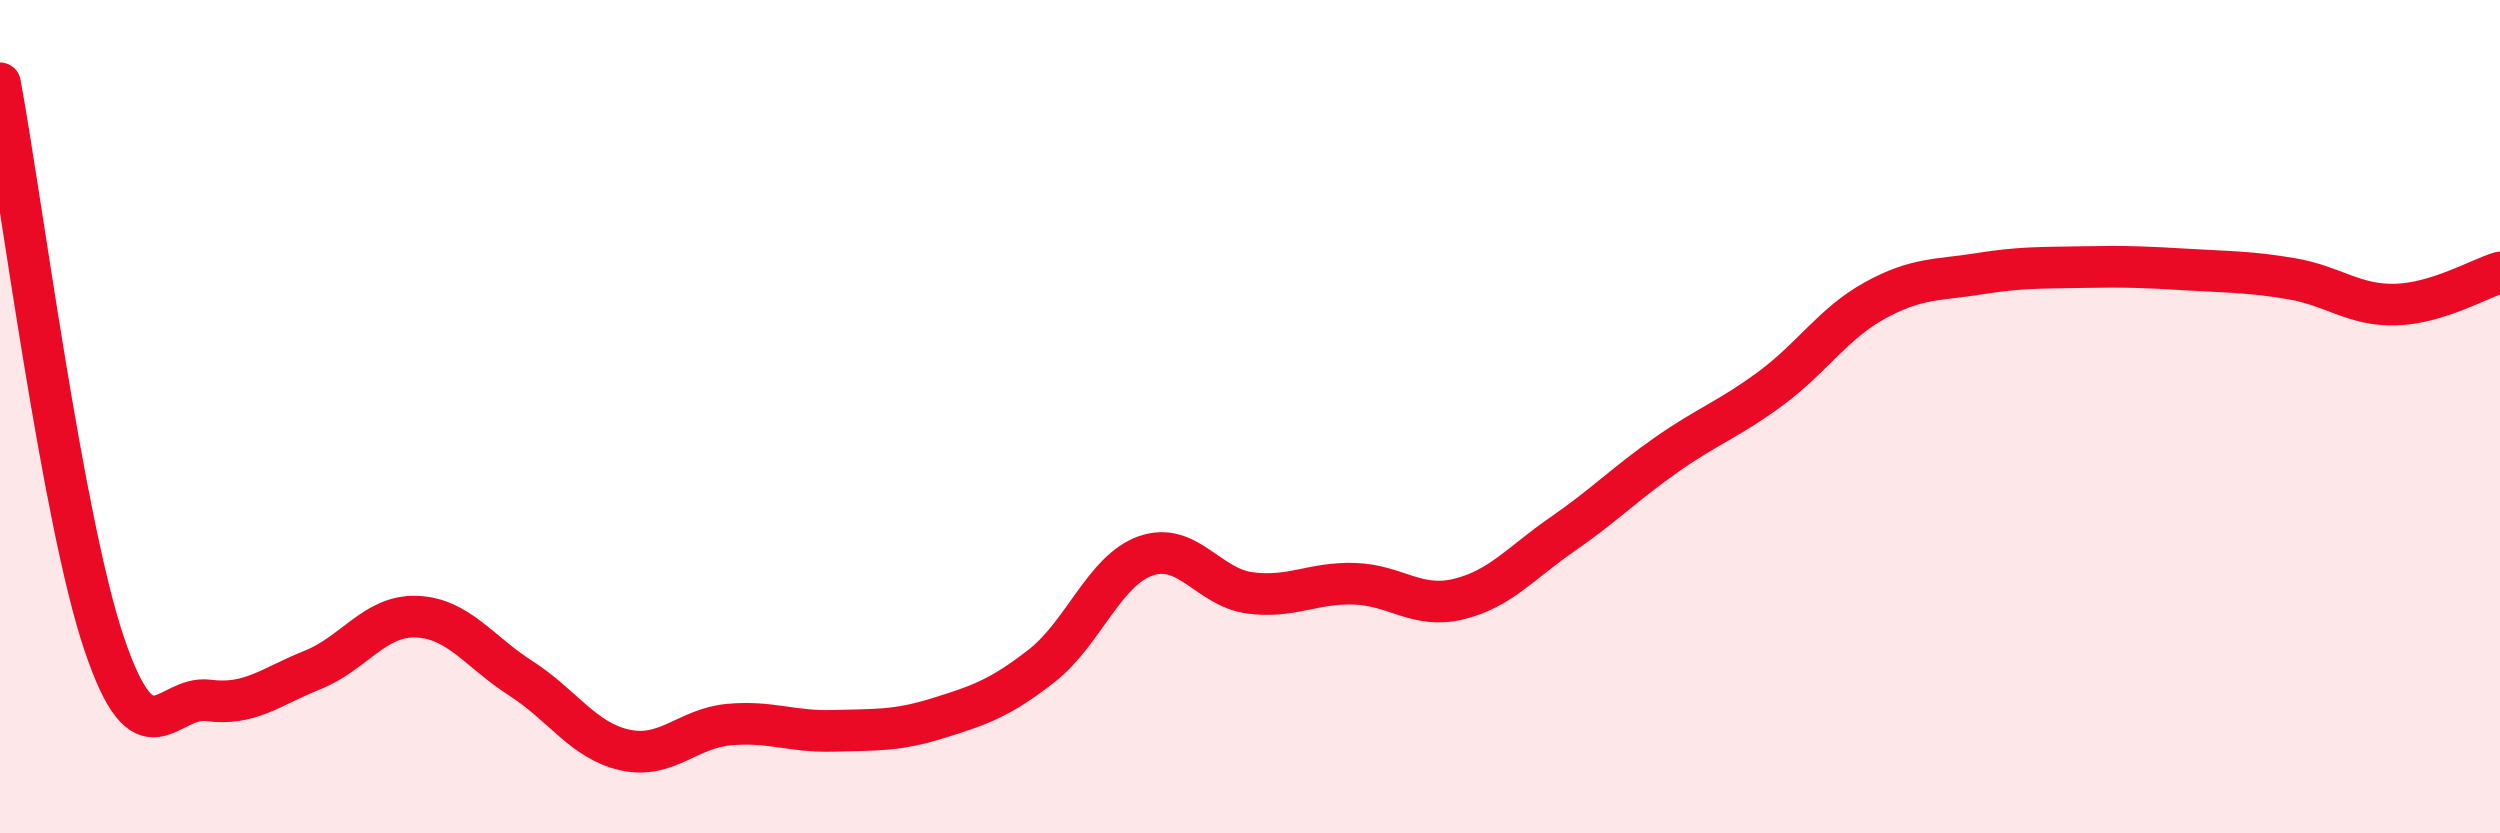
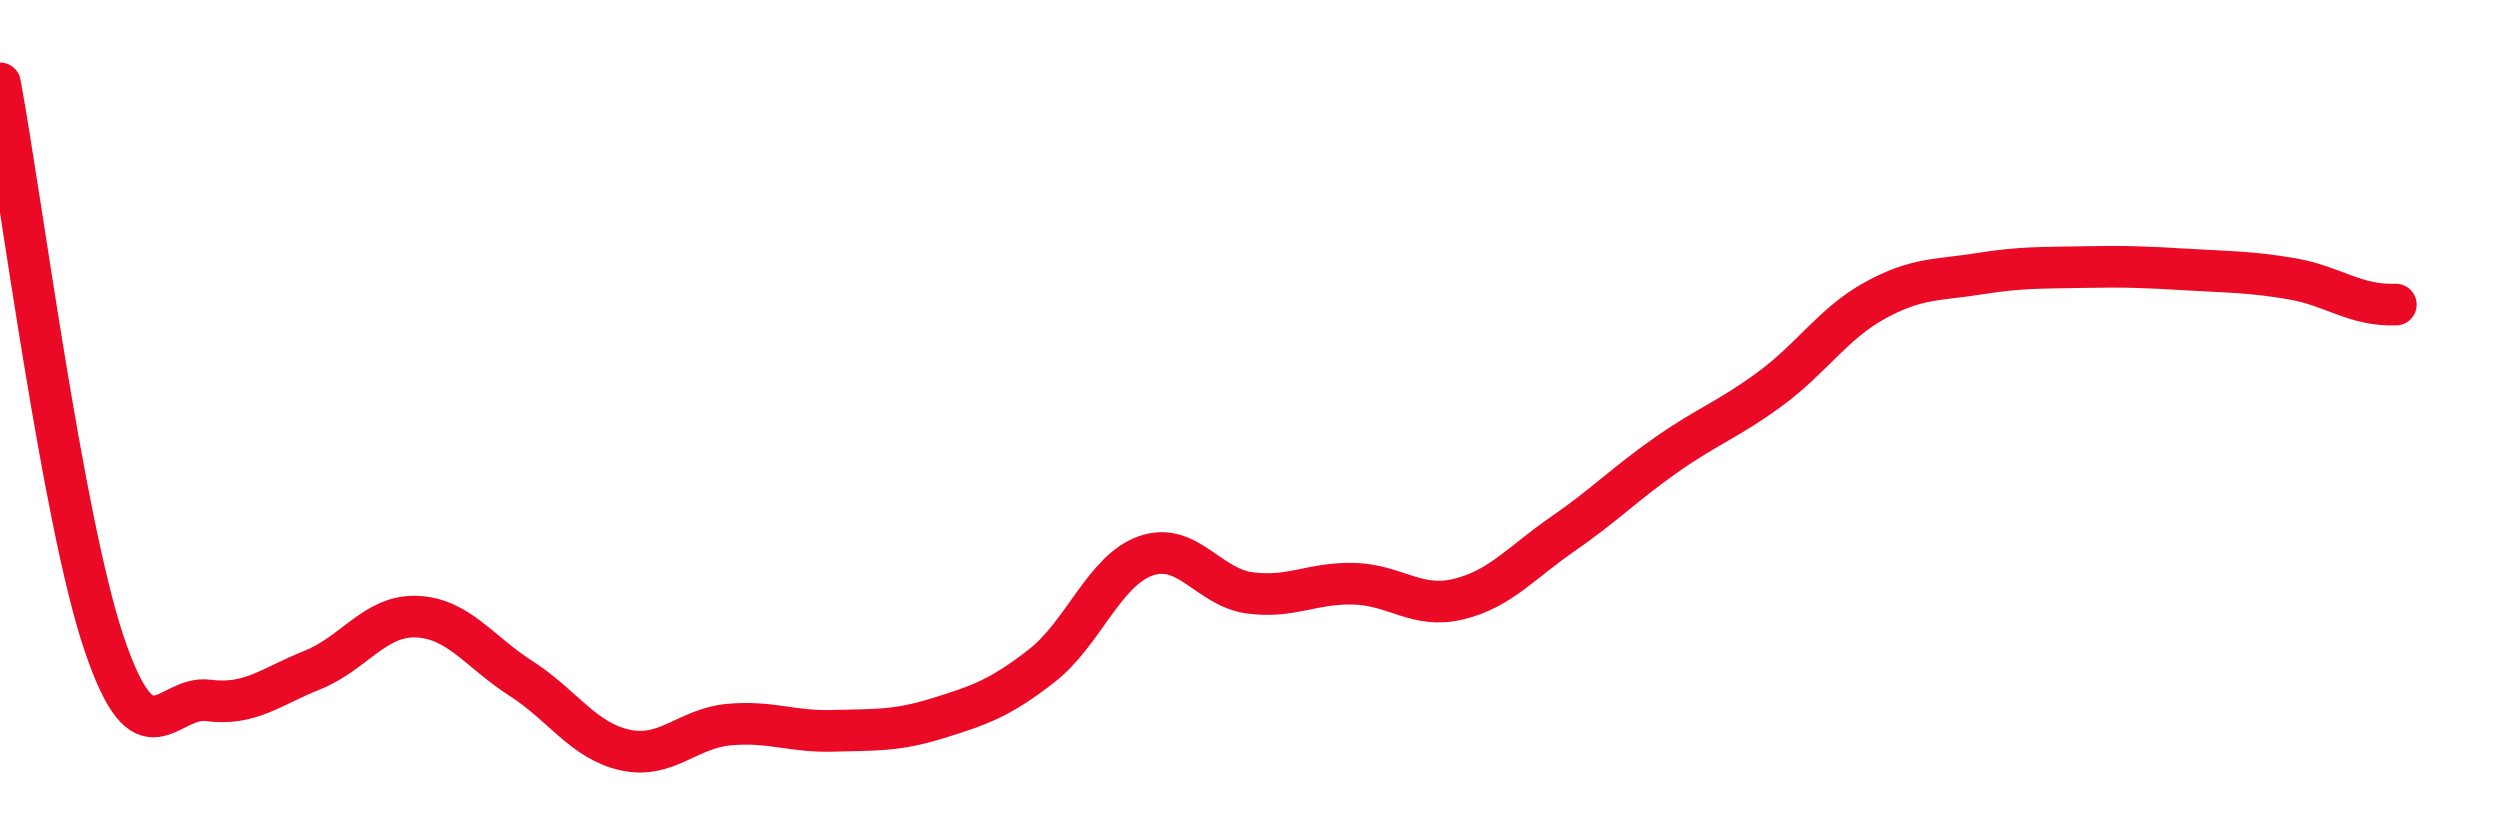
<svg xmlns="http://www.w3.org/2000/svg" width="60" height="20" viewBox="0 0 60 20">
-   <path d="M 0,2 C 0.5,4.69 1.5,12.49 2.5,15.45 C 3.5,18.41 4,16.68 5,16.81 C 6,16.94 6.5,16.48 7.5,16.08 C 8.5,15.68 9,14.76 10,14.8 C 11,14.84 11.5,15.64 12.5,16.28 C 13.5,16.92 14,17.78 15,18 C 16,18.22 16.5,17.48 17.5,17.39 C 18.5,17.3 19,17.57 20,17.54 C 21,17.51 21.5,17.55 22.5,17.24 C 23.5,16.93 24,16.76 25,15.98 C 26,15.2 26.5,13.69 27.5,13.34 C 28.5,12.99 29,14.1 30,14.23 C 31,14.36 31.5,13.98 32.5,14.01 C 33.5,14.04 34,14.62 35,14.38 C 36,14.14 36.5,13.51 37.5,12.82 C 38.5,12.13 39,11.61 40,10.91 C 41,10.21 41.5,10.06 42.5,9.32 C 43.5,8.58 44,7.76 45,7.21 C 46,6.66 46.5,6.73 47.5,6.57 C 48.5,6.41 49,6.43 50,6.41 C 51,6.39 51.5,6.41 52.5,6.47 C 53.5,6.53 54,6.52 55,6.69 C 56,6.86 56.5,7.34 57.5,7.31 C 58.5,7.28 59.5,6.69 60,6.54L60 20L0 20Z" fill="#EB0A25" opacity="0.1" stroke-linecap="round" stroke-linejoin="round" />
-   <path d="M 0,2 C 0.5,4.69 1.5,12.49 2.5,15.45 C 3.5,18.41 4,16.68 5,16.81 C 6,16.94 6.5,16.48 7.5,16.08 C 8.5,15.68 9,14.76 10,14.8 C 11,14.84 11.5,15.64 12.5,16.28 C 13.5,16.92 14,17.78 15,18 C 16,18.22 16.5,17.48 17.5,17.39 C 18.5,17.3 19,17.57 20,17.54 C 21,17.51 21.5,17.55 22.5,17.24 C 23.5,16.93 24,16.76 25,15.98 C 26,15.2 26.5,13.69 27.5,13.34 C 28.5,12.99 29,14.1 30,14.23 C 31,14.36 31.5,13.98 32.5,14.01 C 33.5,14.04 34,14.62 35,14.38 C 36,14.14 36.5,13.51 37.5,12.82 C 38.5,12.13 39,11.61 40,10.91 C 41,10.21 41.5,10.06 42.5,9.32 C 43.5,8.58 44,7.76 45,7.21 C 46,6.66 46.5,6.73 47.5,6.57 C 48.5,6.41 49,6.43 50,6.41 C 51,6.39 51.5,6.41 52.5,6.47 C 53.5,6.53 54,6.52 55,6.69 C 56,6.86 56.5,7.34 57.5,7.31 C 58.5,7.28 59.5,6.69 60,6.54" stroke="#EB0A25" stroke-width="1" fill="none" stroke-linecap="round" stroke-linejoin="round" />
+   <path d="M 0,2 C 0.5,4.69 1.5,12.49 2.5,15.45 C 3.5,18.41 4,16.68 5,16.81 C 6,16.94 6.5,16.48 7.5,16.08 C 8.5,15.68 9,14.76 10,14.8 C 11,14.84 11.5,15.64 12.5,16.28 C 13.5,16.92 14,17.78 15,18 C 16,18.22 16.5,17.48 17.5,17.39 C 18.5,17.3 19,17.57 20,17.54 C 21,17.51 21.5,17.55 22.5,17.24 C 23.5,16.93 24,16.76 25,15.98 C 26,15.2 26.5,13.69 27.5,13.34 C 28.5,12.99 29,14.1 30,14.23 C 31,14.36 31.5,13.98 32.5,14.01 C 33.5,14.04 34,14.62 35,14.38 C 36,14.14 36.5,13.51 37.5,12.82 C 38.5,12.13 39,11.61 40,10.91 C 41,10.21 41.5,10.06 42.5,9.32 C 43.5,8.58 44,7.76 45,7.21 C 46,6.66 46.5,6.73 47.5,6.57 C 48.5,6.41 49,6.43 50,6.41 C 51,6.39 51.5,6.41 52.5,6.47 C 53.5,6.53 54,6.52 55,6.69 C 56,6.86 56.5,7.34 57.5,7.31 " stroke="#EB0A25" stroke-width="1" fill="none" stroke-linecap="round" stroke-linejoin="round" />
</svg>